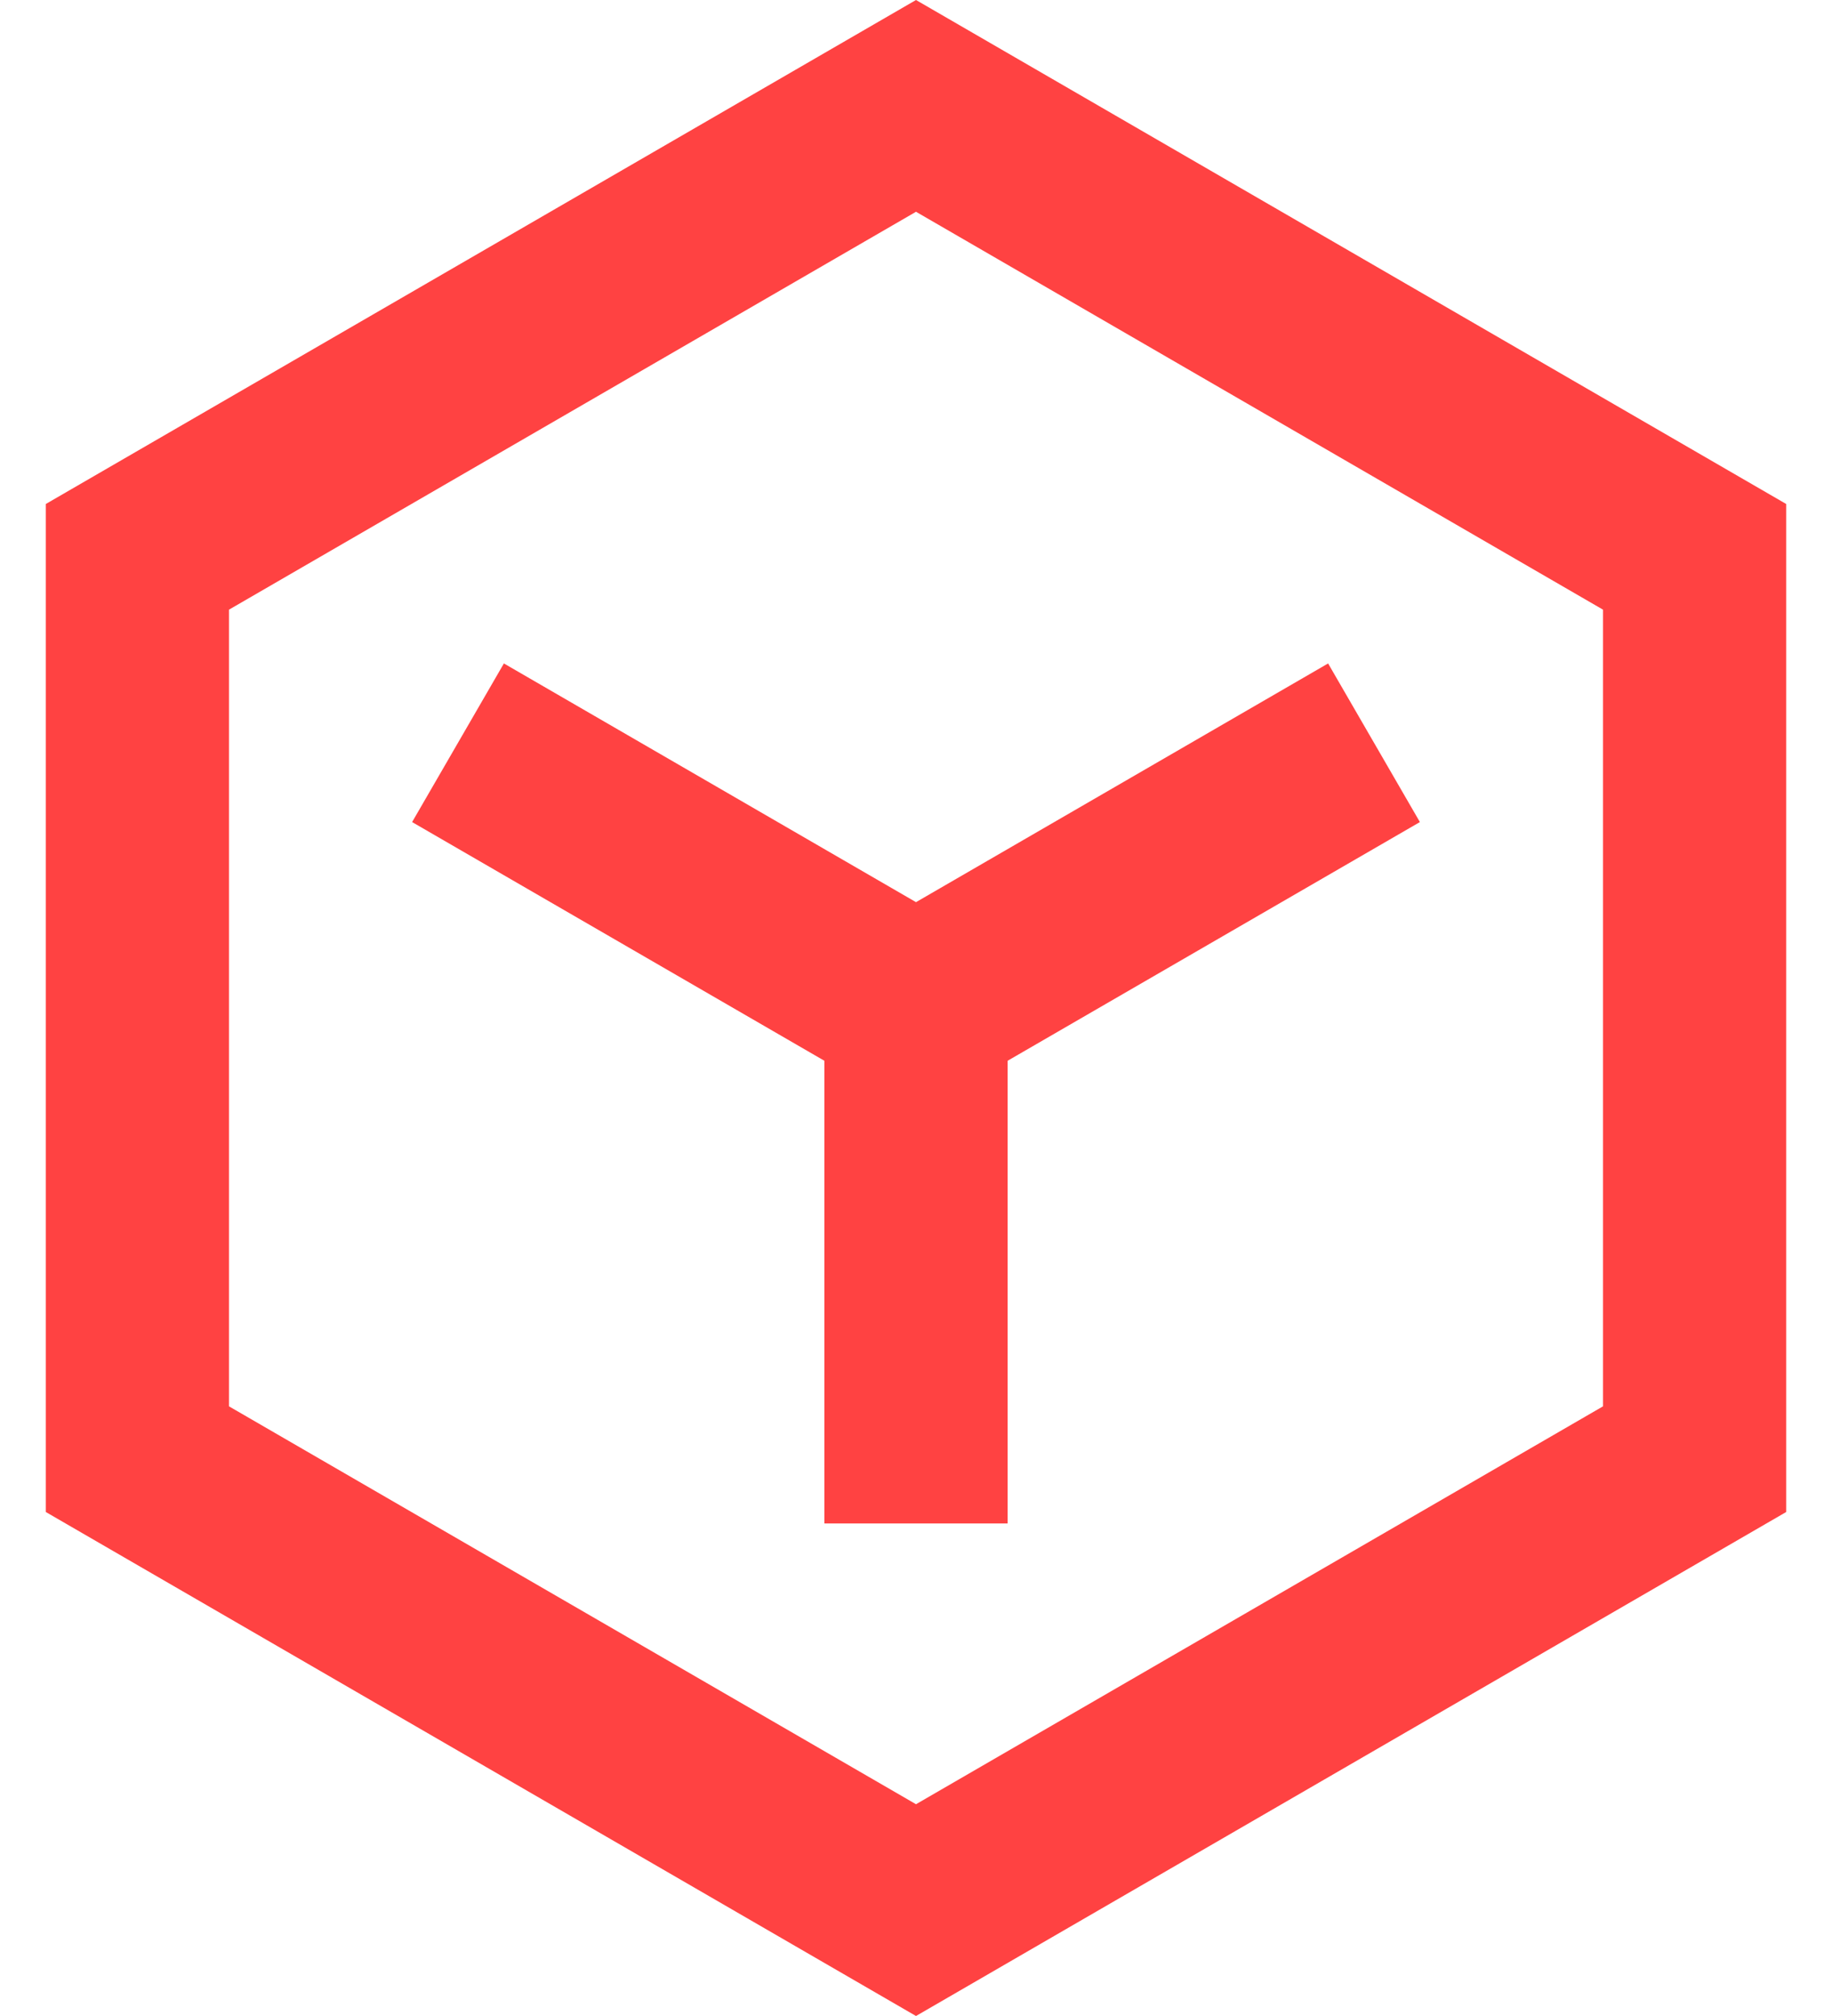
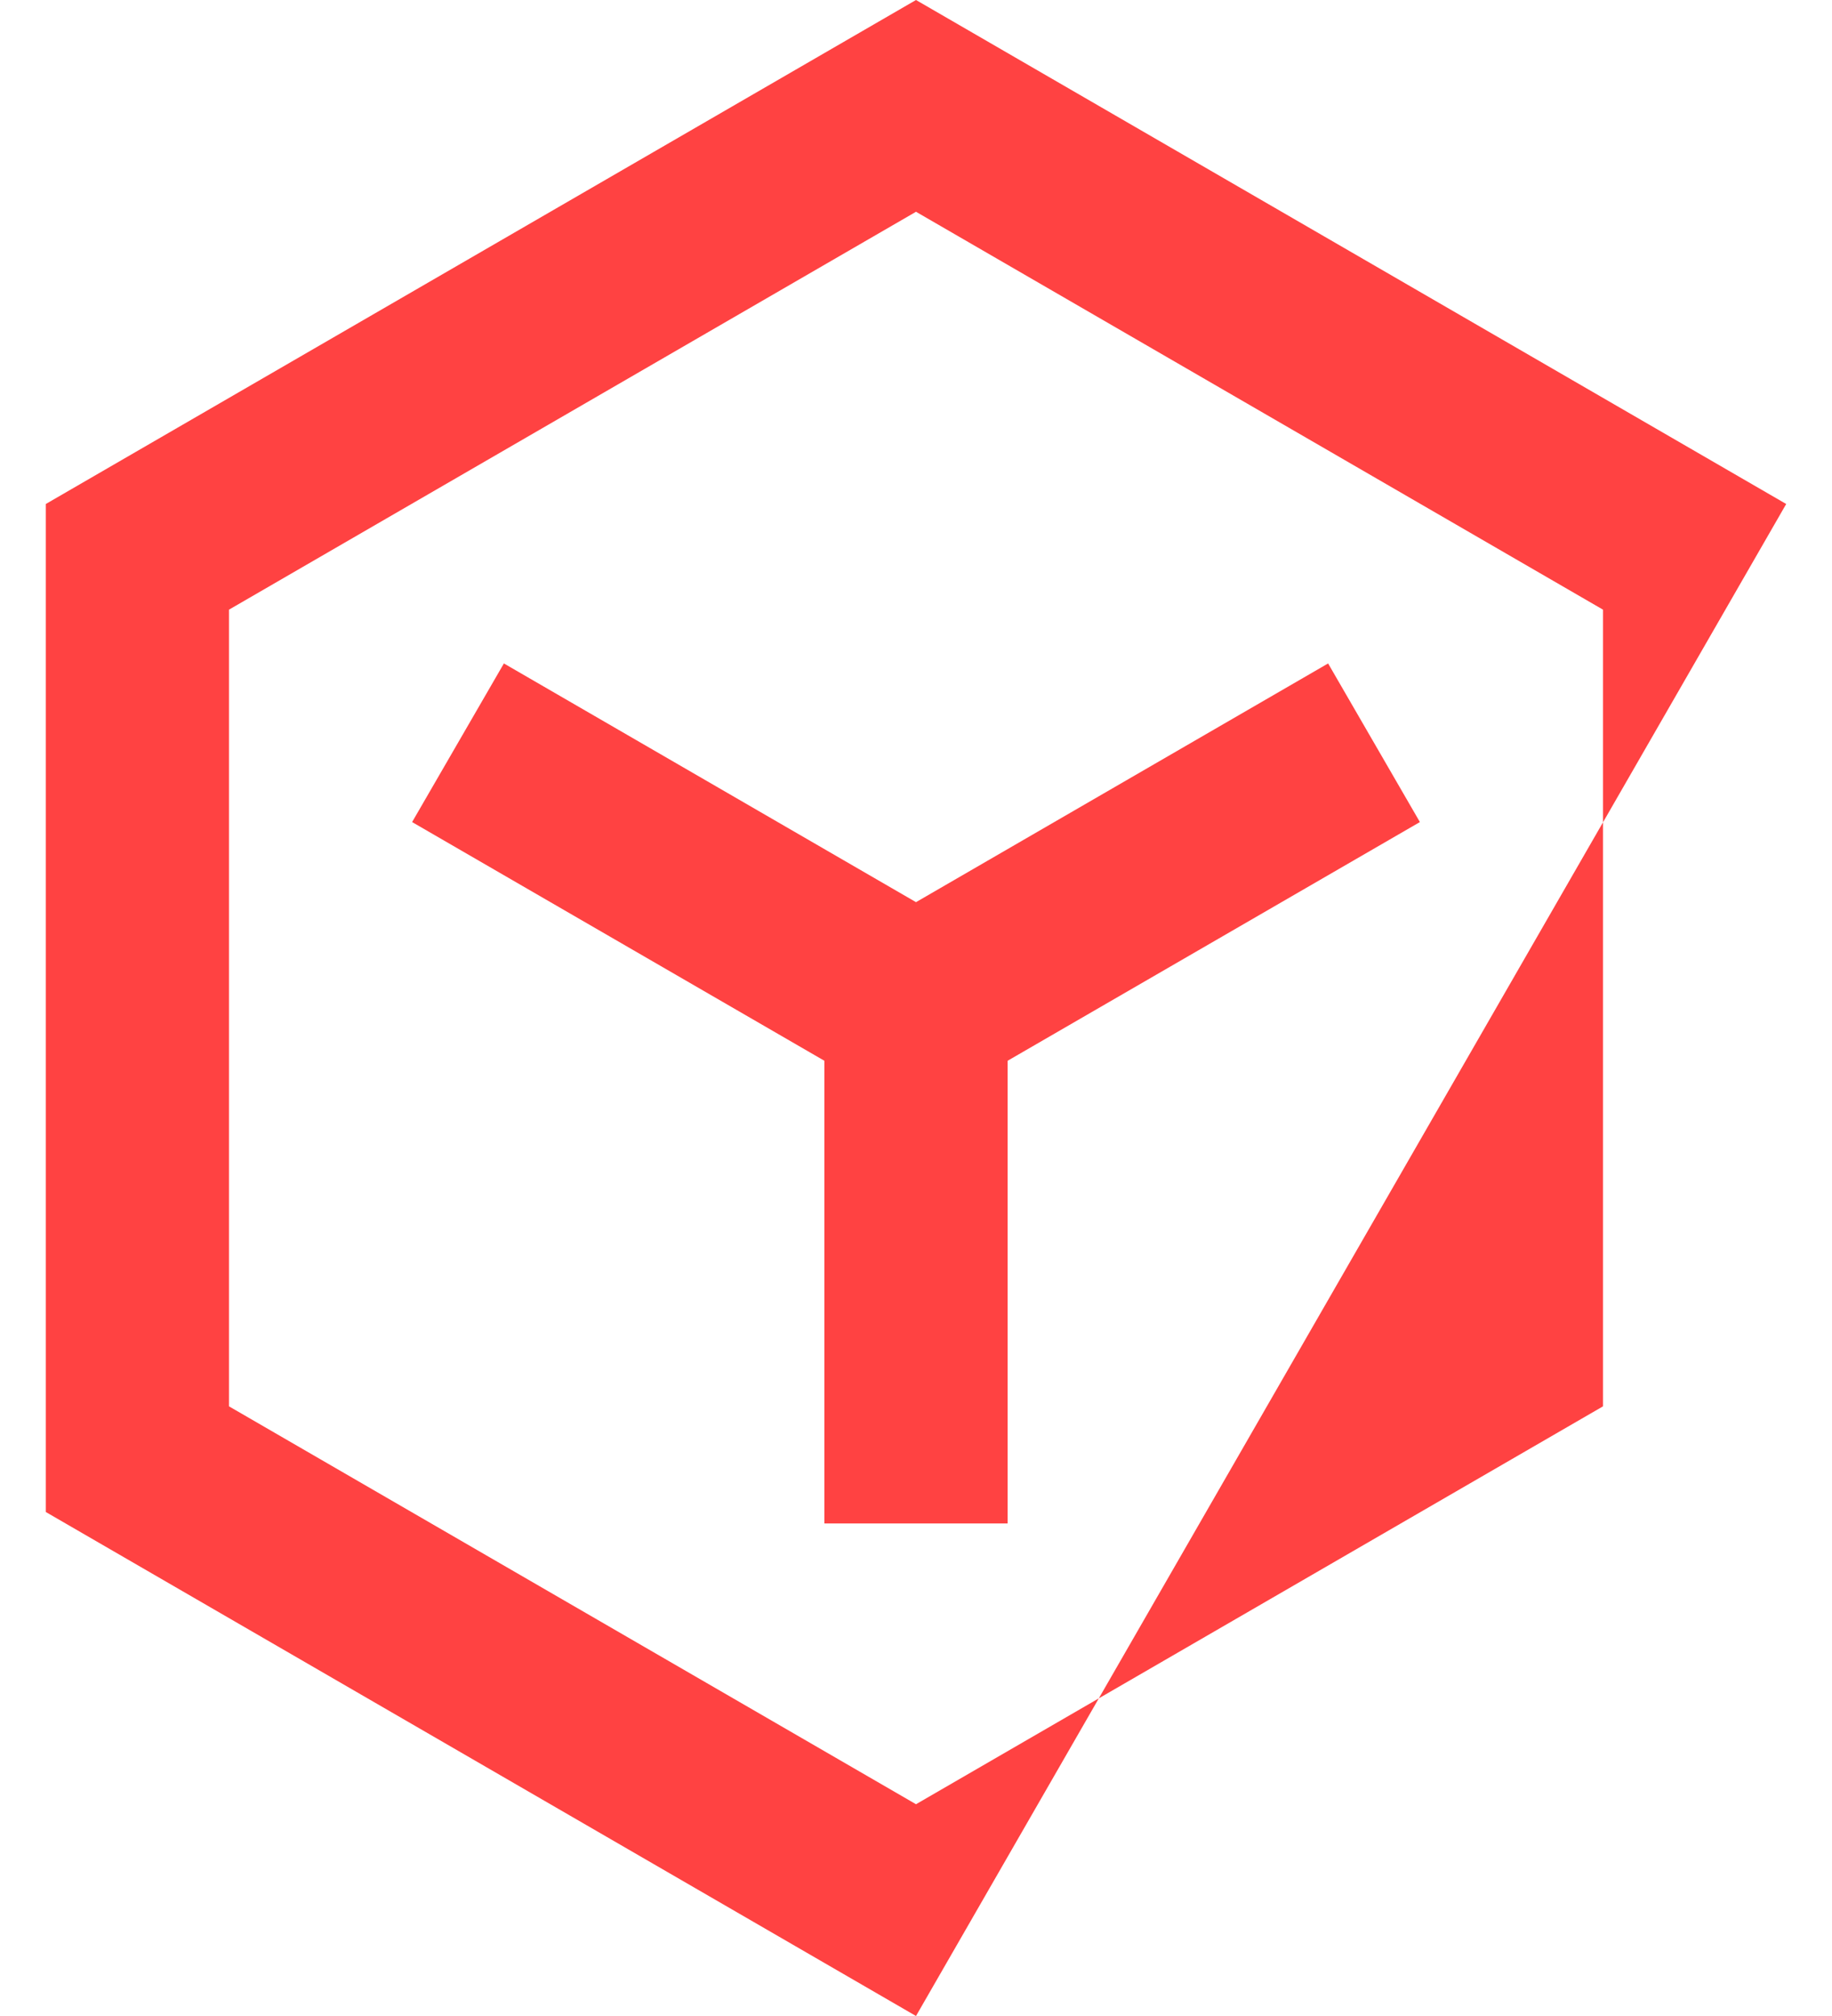
<svg xmlns="http://www.w3.org/2000/svg" width="20" height="22" viewBox="0 0 20 22" fill="none">
-   <path d="M2.5 6.653V15.347L10 19.689L17.5 15.347V6.653L10 2.311L2.5 6.653ZM10 0L19.5 5.5V16.5L10 22L0.5 16.5V5.5L10 0ZM4.499 8.971L9 11.576V16.625H11V11.576L15.501 8.971L14.499 7.24L10 9.845L5.501 7.24L4.499 8.971Z" fill="#FF4242" />
+   <path d="M2.5 6.653V15.347L10 19.689L17.5 15.347V6.653L10 2.311L2.5 6.653ZM10 0L19.5 5.5L10 22L0.5 16.5V5.5L10 0ZM4.499 8.971L9 11.576V16.625H11V11.576L15.501 8.971L14.499 7.24L10 9.845L5.501 7.24L4.499 8.971Z" fill="#FF4242" />
</svg>